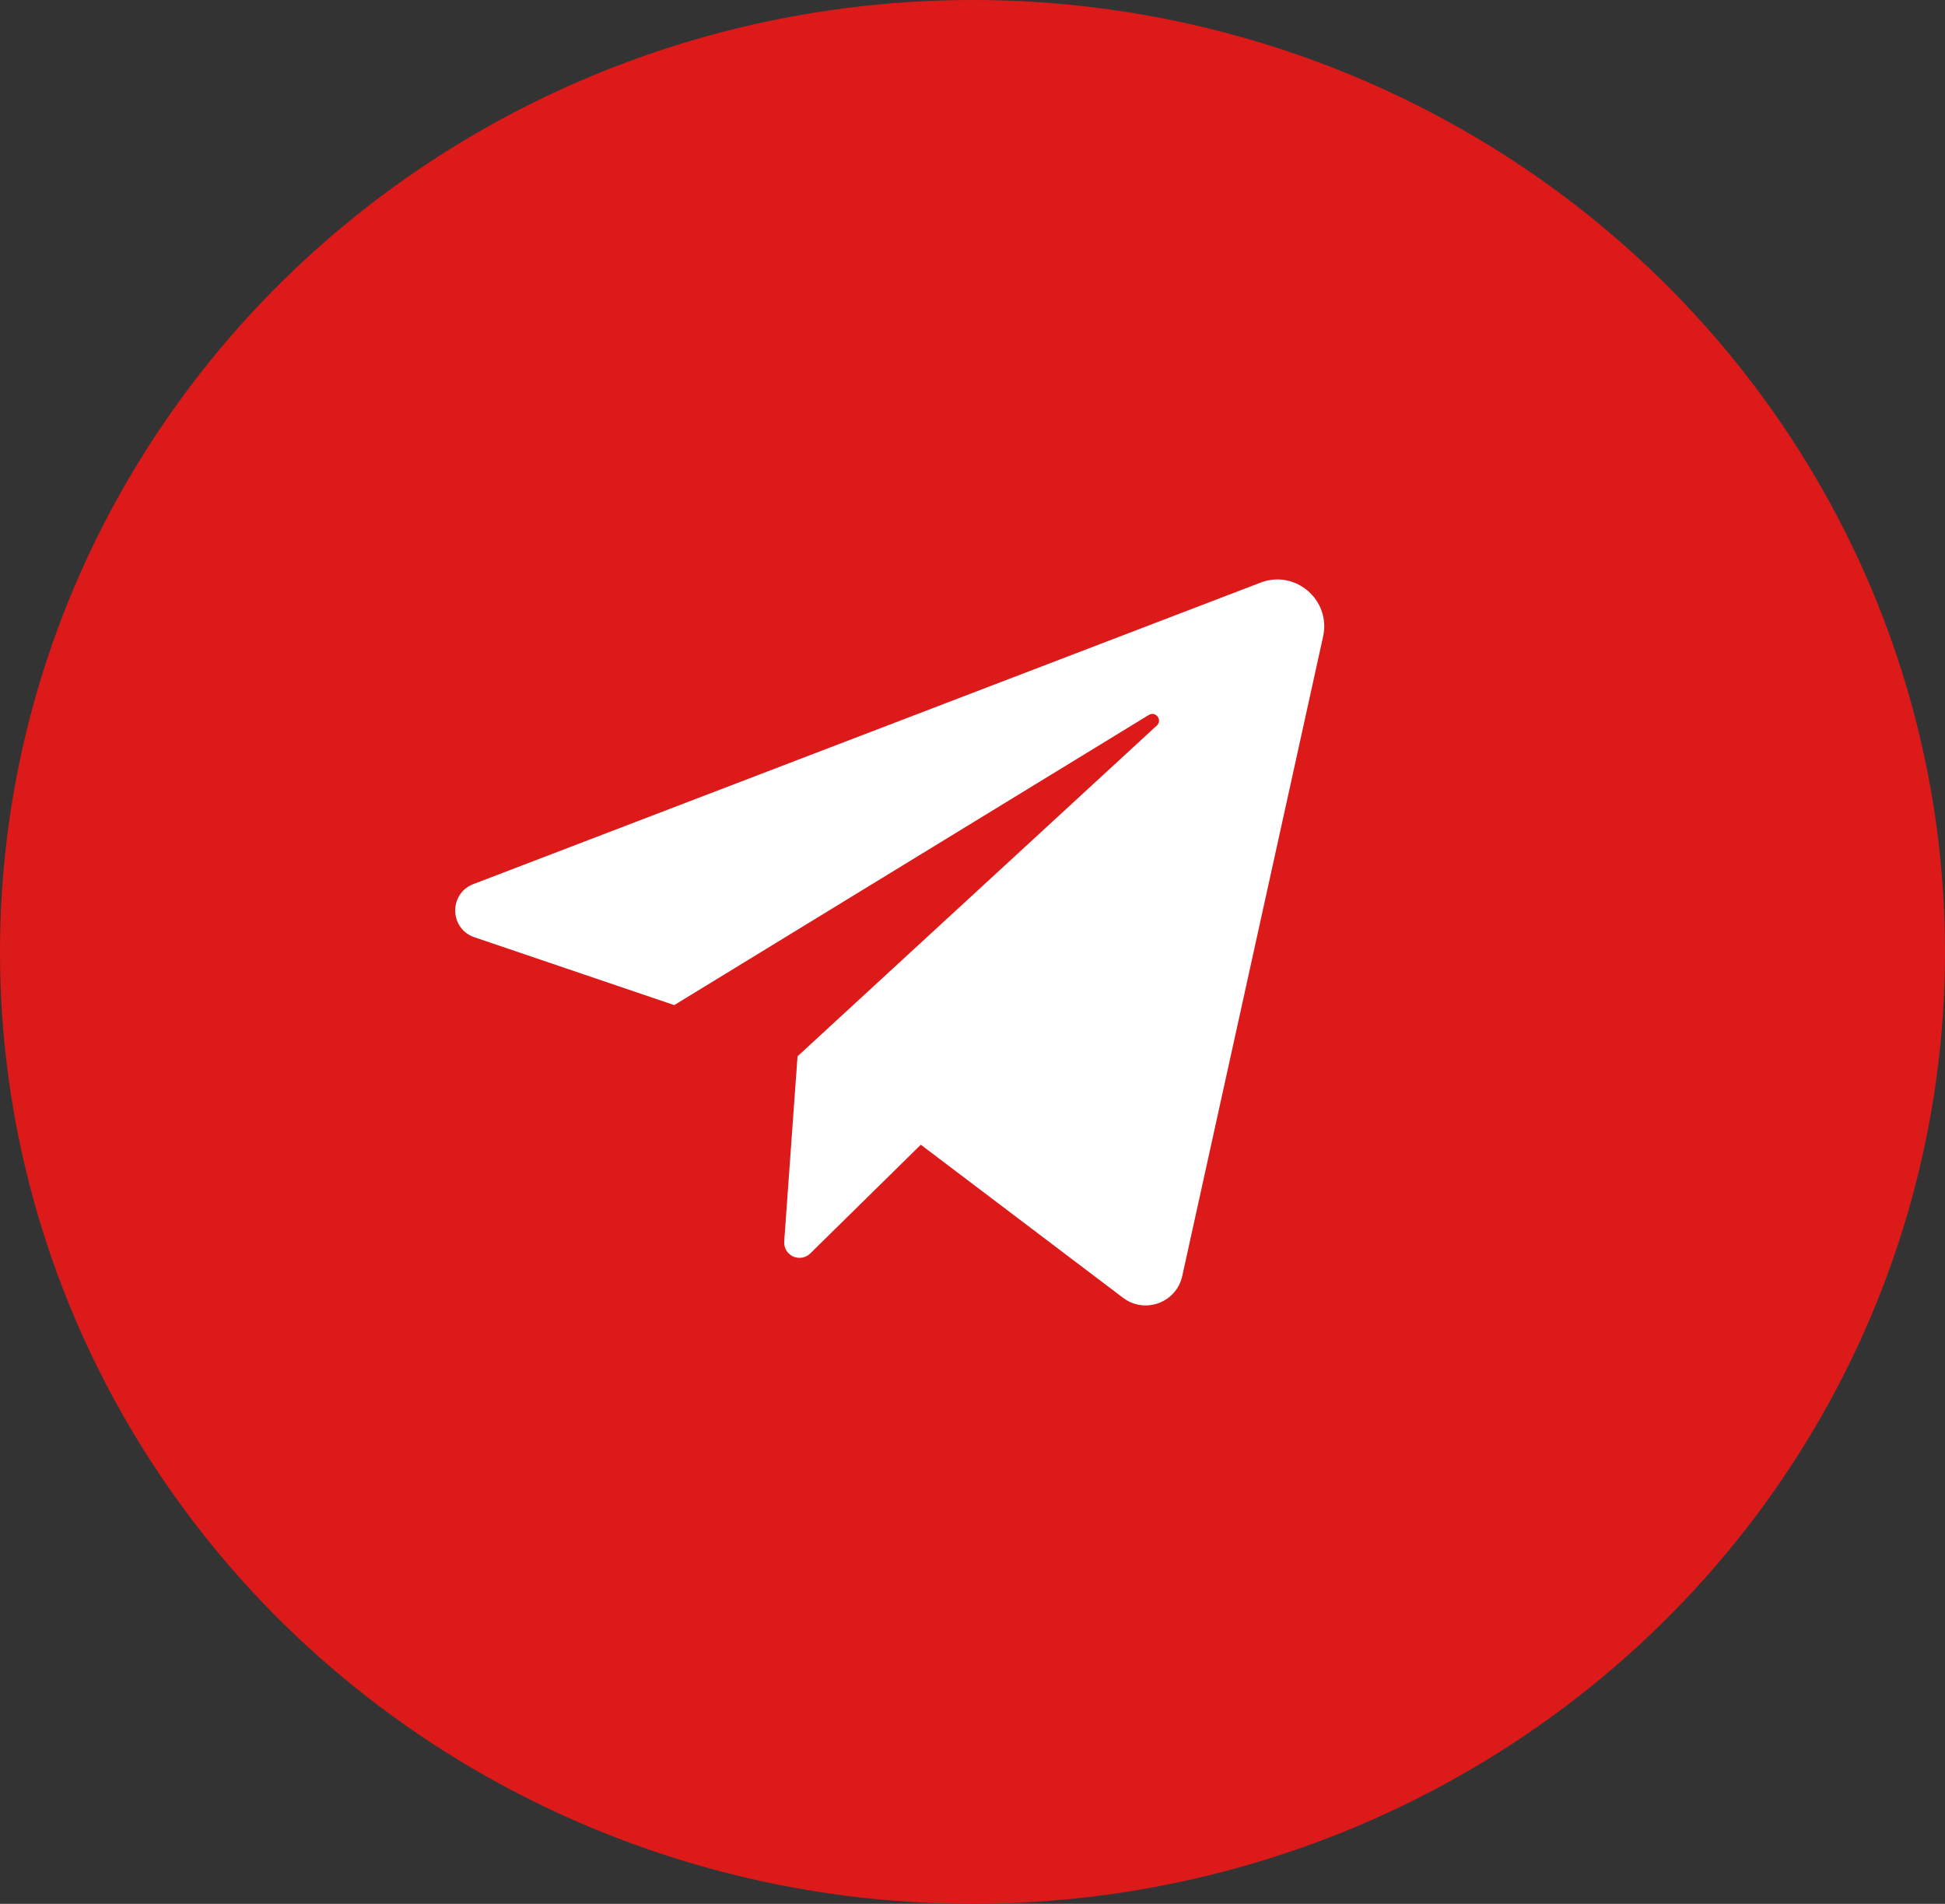
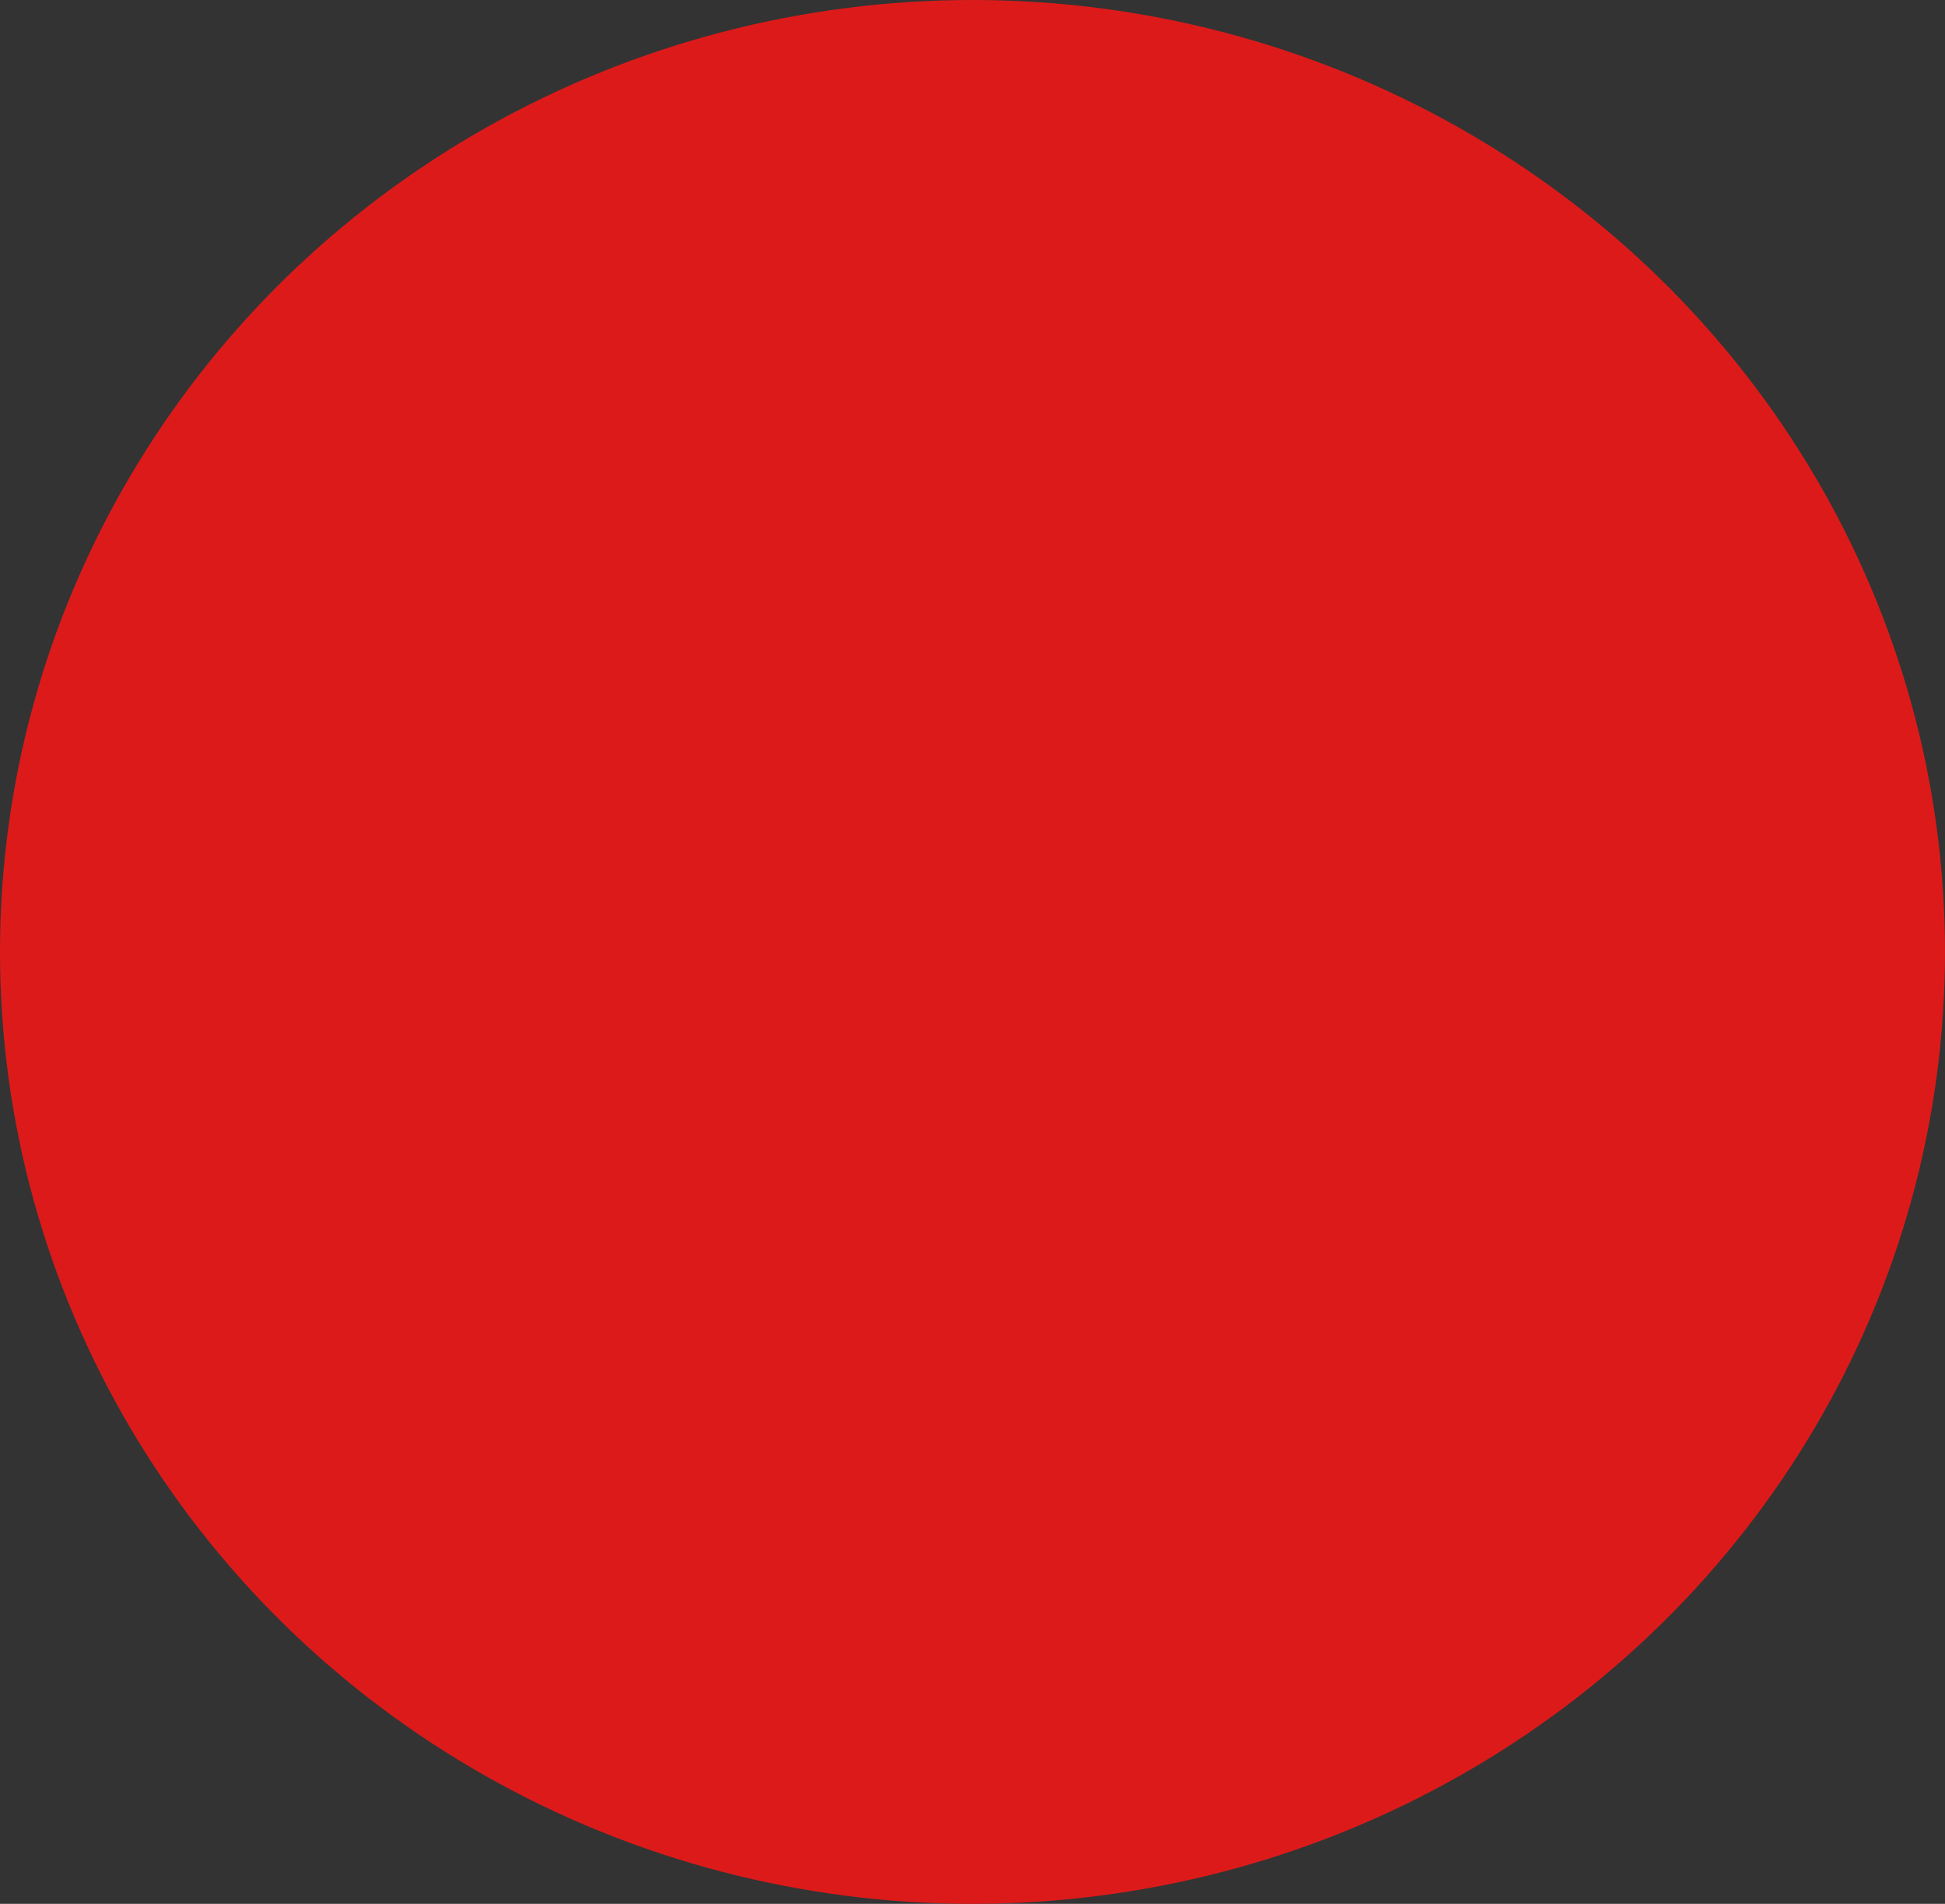
<svg xmlns="http://www.w3.org/2000/svg" width="47" height="46" viewBox="0 0 47 46" fill="none">
  <rect x="0" y="0" width="47" height="46" fill="#333333" stroke="none" />
  <ellipse cx="23.5" cy="23" rx="23.5" ry="23" fill="#DD1A1A" />
-   <path d="M11.463 22.645L16.293 24.285L27.761 17.274C27.927 17.173 28.098 17.398 27.954 17.53L19.272 25.522L18.95 29.995C18.945 30.07 18.962 30.145 19 30.21C19.039 30.275 19.096 30.326 19.164 30.358C19.232 30.389 19.308 30.399 19.382 30.387C19.456 30.374 19.525 30.339 19.578 30.287L22.251 27.658L27.138 31.357C27.665 31.756 28.428 31.474 28.569 30.829L31.972 15.38C32.166 14.498 31.302 13.754 30.46 14.077L11.439 21.361C10.842 21.59 10.858 22.439 11.463 22.645Z" fill="white" />
</svg>